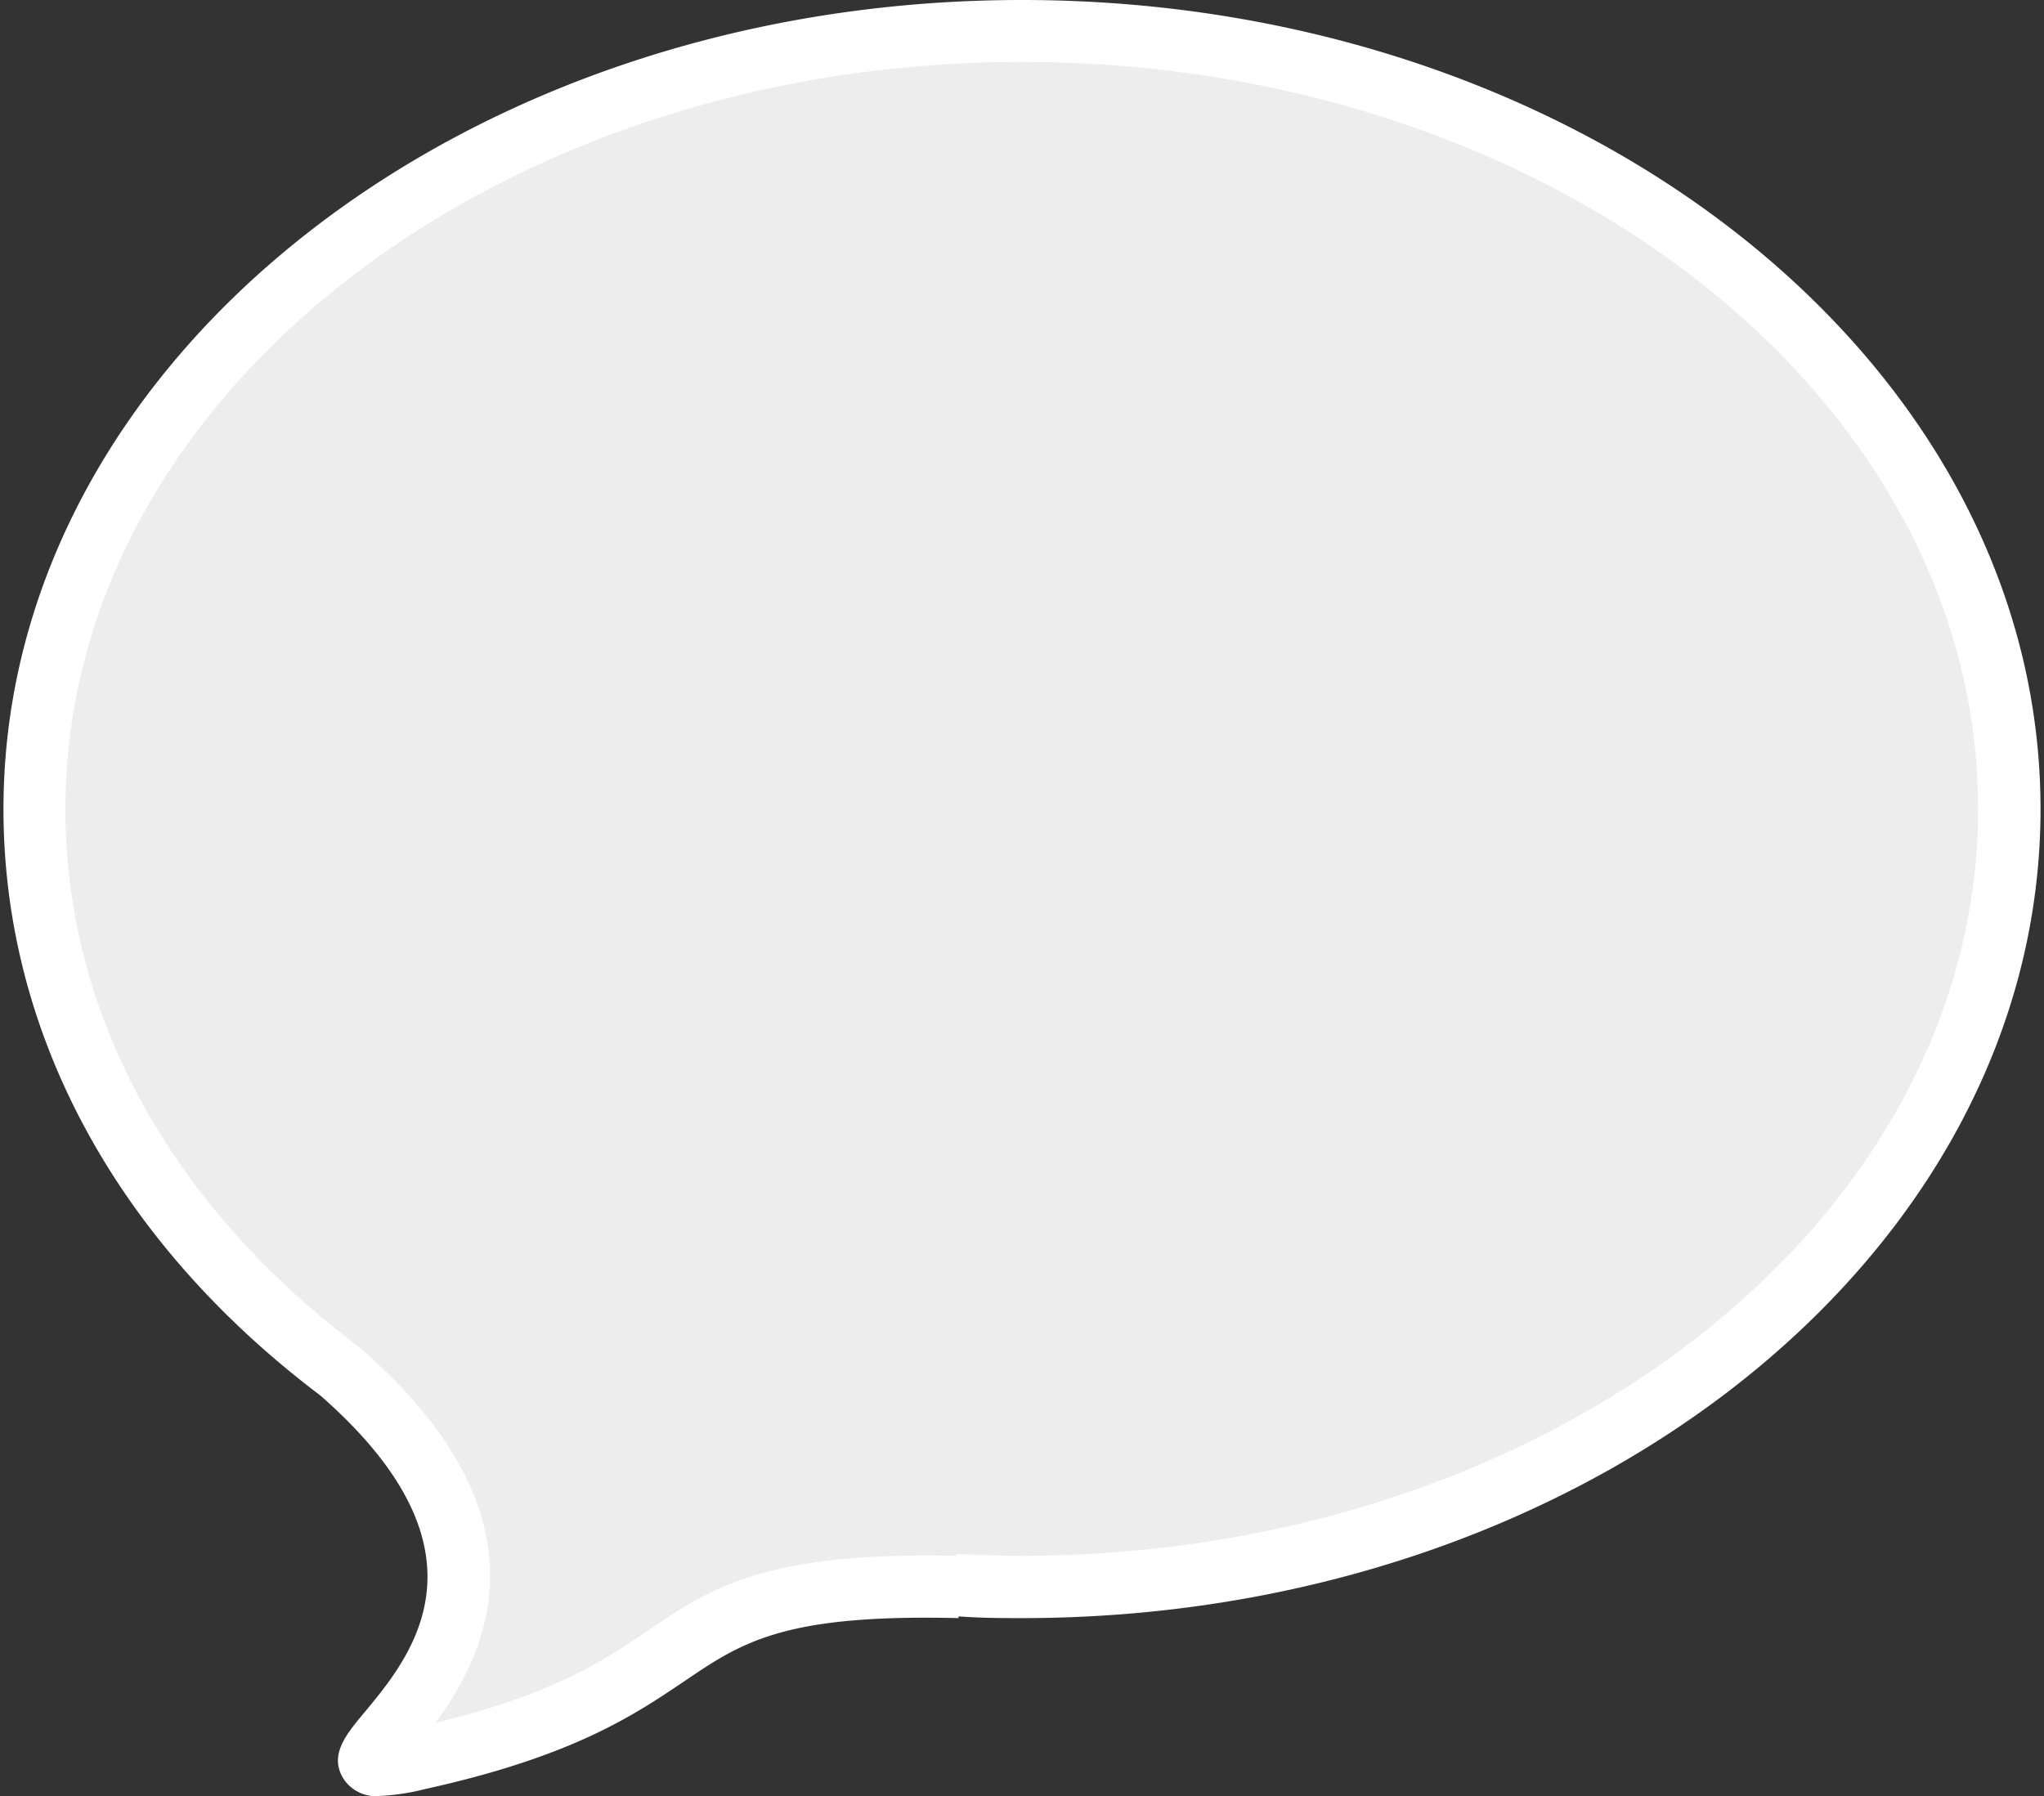
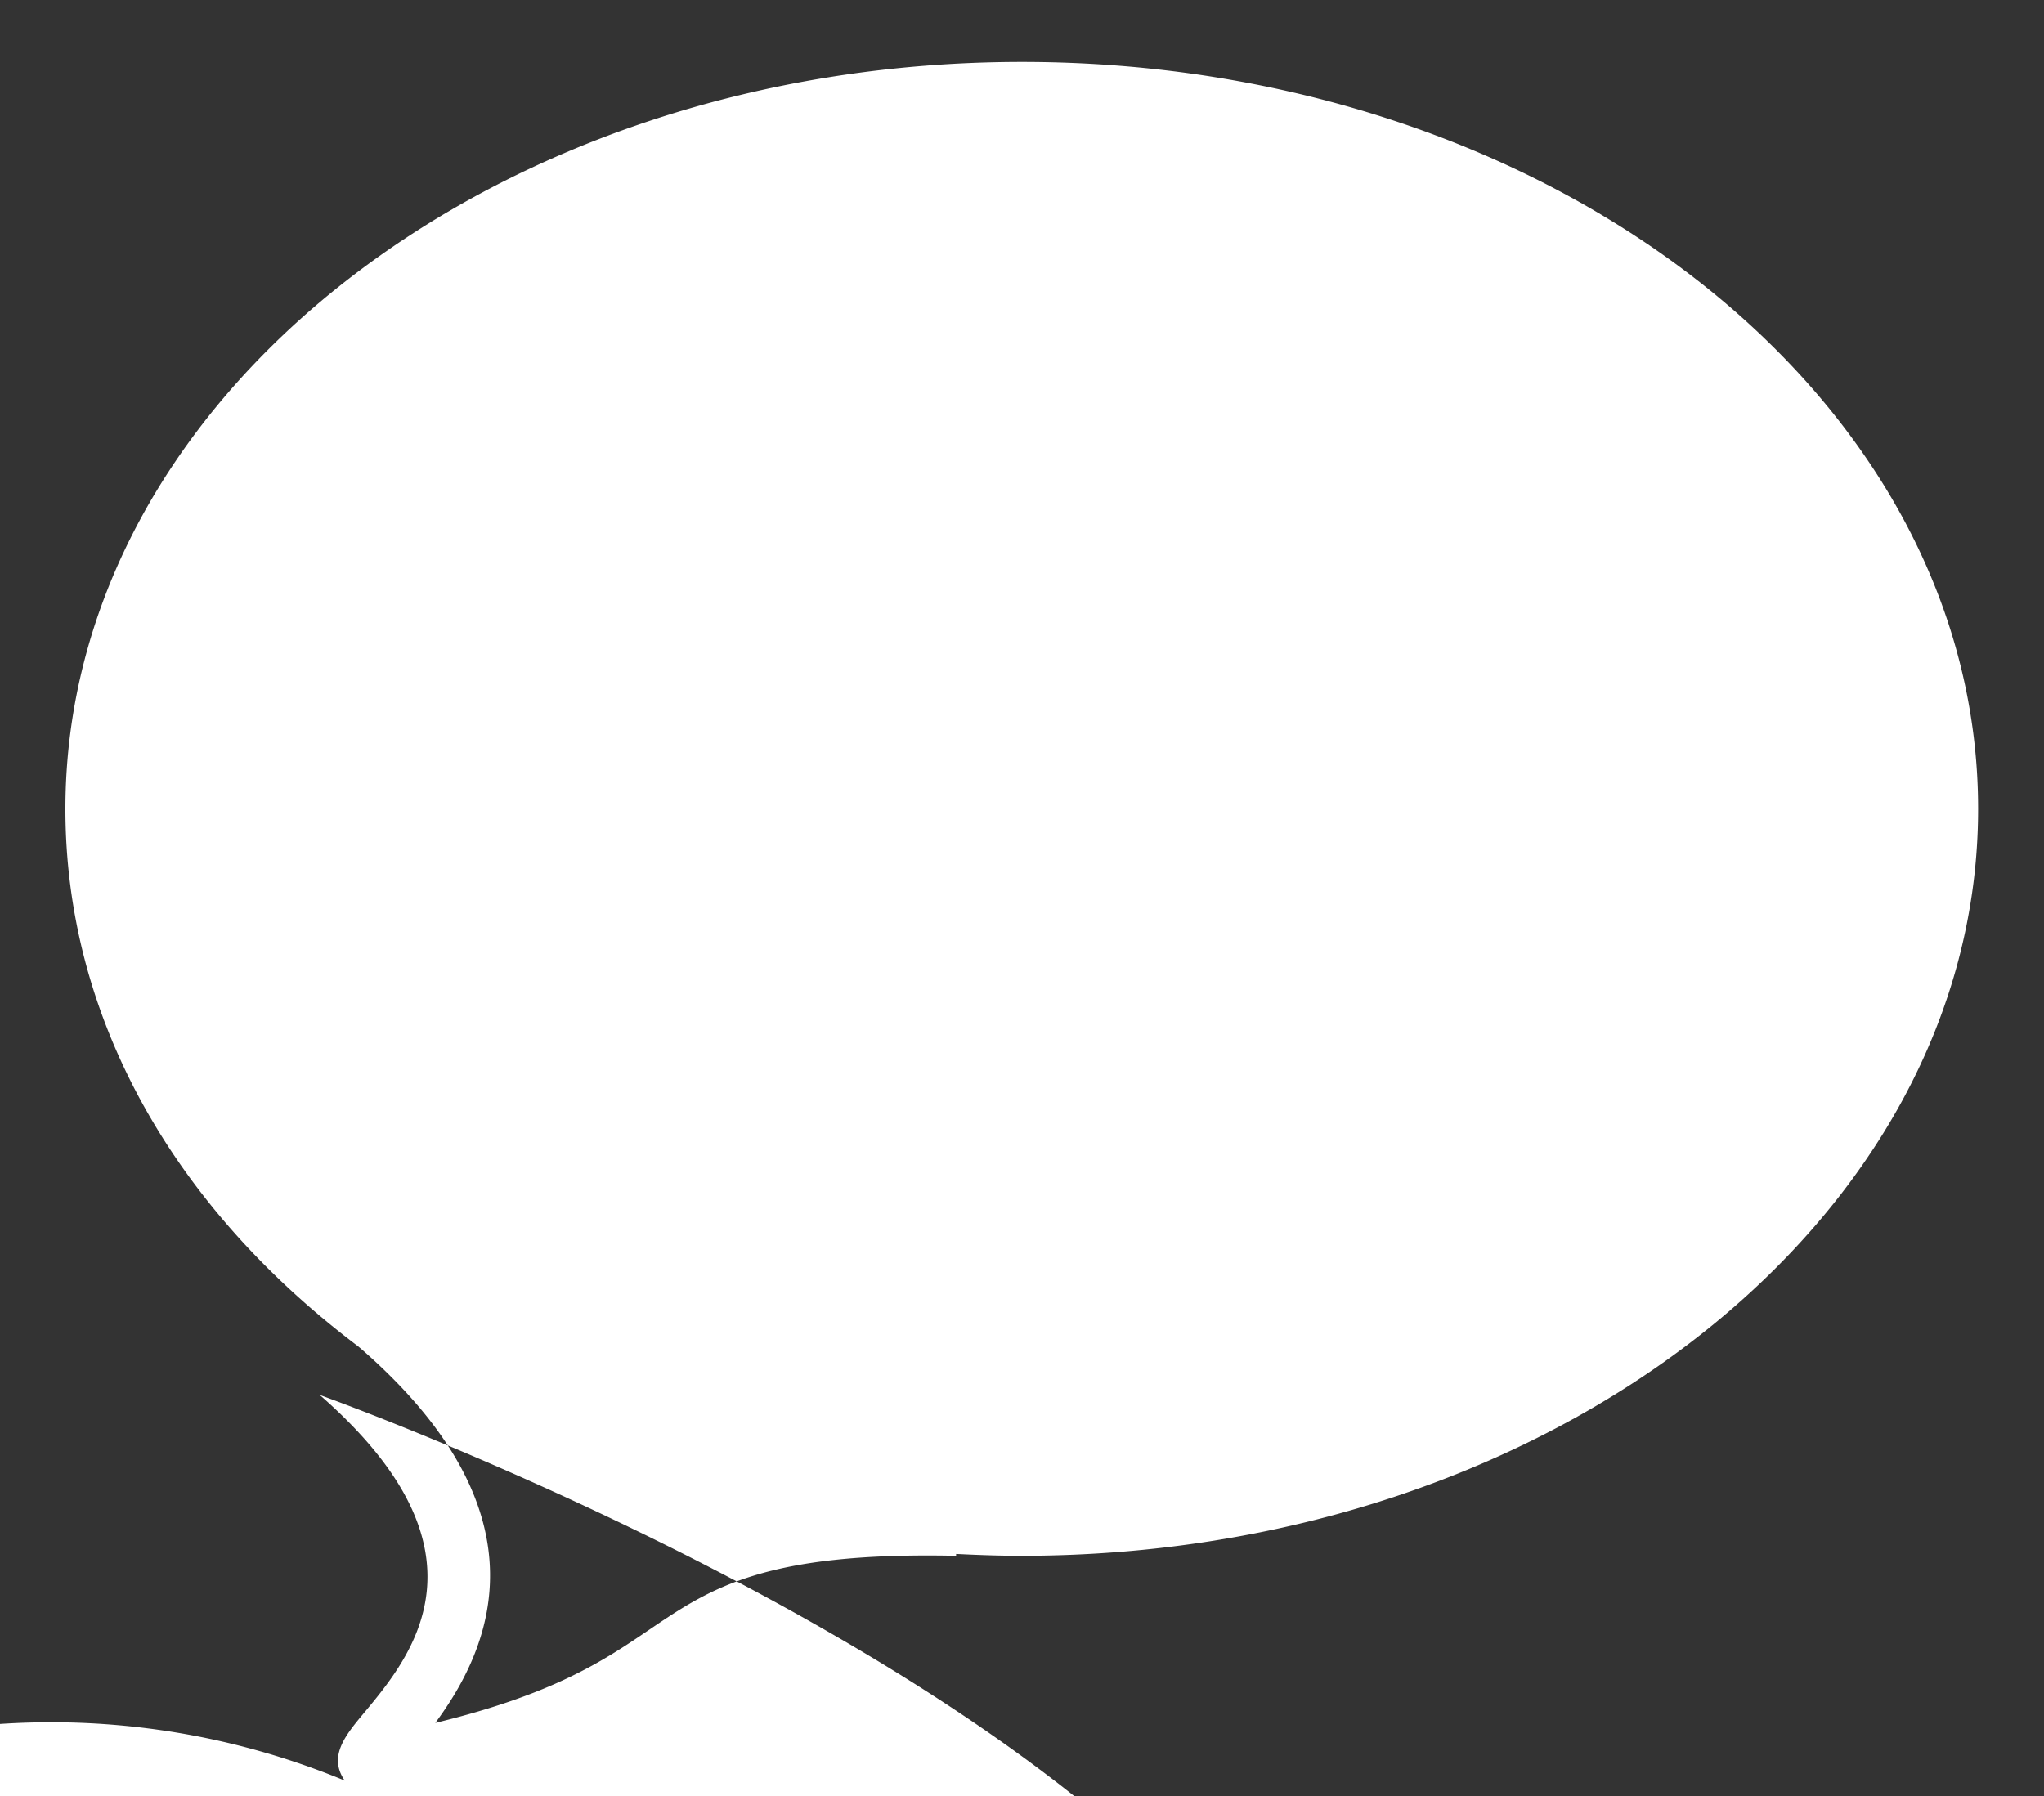
<svg xmlns="http://www.w3.org/2000/svg" id="圖層_1" data-name="圖層 1" viewBox="0 0 165 145">
  <rect x="0" y="0" width="165" height="145" fill="#333333" stroke="none" />
  <defs>
    <style>.cls-1{fill:#ededed;}.cls-2{fill:#fff;}</style>
  </defs>
  <title>工作區域 5</title>
  <g id="路径_1289" data-name="路径 1289">
-     <path class="cls-1" d="M2.78,65.32C2.78,30.63,38.47,2.5,82.5,2.5s79.72,28.13,79.72,62.82-35.69,62.82-79.72,62.82c-1.82,0-3.63-.07-5.42-.17l.32.17c-26.76-.66-17.73,8.15-43.66,13.85-14.76,3.25,18.57-9.49-6.19-31.16l-.16-.15C12.23,99.25,2.78,83.16,2.78,65.32Z" />
-     <path class="cls-2" d="M30.63,145a3.11,3.11,0,0,1-2.92-1.42c-1.15-1.89.22-3.54,1.67-5.28,3.8-4.56,10.86-13-3.47-25.59l-.11-.09C9.34,100.17.28,83.37.28,65.32.28,29.3,37.16,0,82.5,0s82.22,29.3,82.22,65.32-36.88,65.32-82.22,65.32c-1.57,0-3.2,0-5.12-.14l0,.14c-14.12-.34-17.49,1.94-22.17,5.12-4,2.69-8.94,6.05-20.89,8.68A18.34,18.34,0,0,1,30.63,145ZM82.5,5C39.92,5,5.28,32.06,5.28,65.32c0,16.48,8.39,31.88,23.62,43.37l.33.28c15.43,13.51,10.14,24.41,5.91,30.13,9.6-2.33,13.64-5.06,17.22-7.49,5-3.39,9.32-6.33,24.82-6l0-.15c2,.1,3.69.15,5.28.15,42.58,0,77.22-27,77.22-60.31S125.08,5,82.5,5Z" />
+     <path class="cls-2" d="M30.63,145a3.11,3.11,0,0,1-2.92-1.42c-1.15-1.89.22-3.54,1.67-5.28,3.8-4.56,10.86-13-3.47-25.59l-.11-.09s82.22,29.3,82.22,65.32-36.88,65.32-82.22,65.32c-1.57,0-3.2,0-5.12-.14l0,.14c-14.12-.34-17.49,1.94-22.17,5.12-4,2.69-8.94,6.05-20.89,8.68A18.34,18.34,0,0,1,30.63,145ZM82.5,5C39.92,5,5.28,32.06,5.28,65.32c0,16.48,8.39,31.88,23.62,43.37l.33.28c15.43,13.51,10.14,24.41,5.91,30.13,9.6-2.33,13.64-5.06,17.22-7.49,5-3.39,9.32-6.33,24.82-6l0-.15c2,.1,3.69.15,5.28.15,42.58,0,77.22-27,77.22-60.31S125.08,5,82.5,5Z" />
  </g>
</svg>